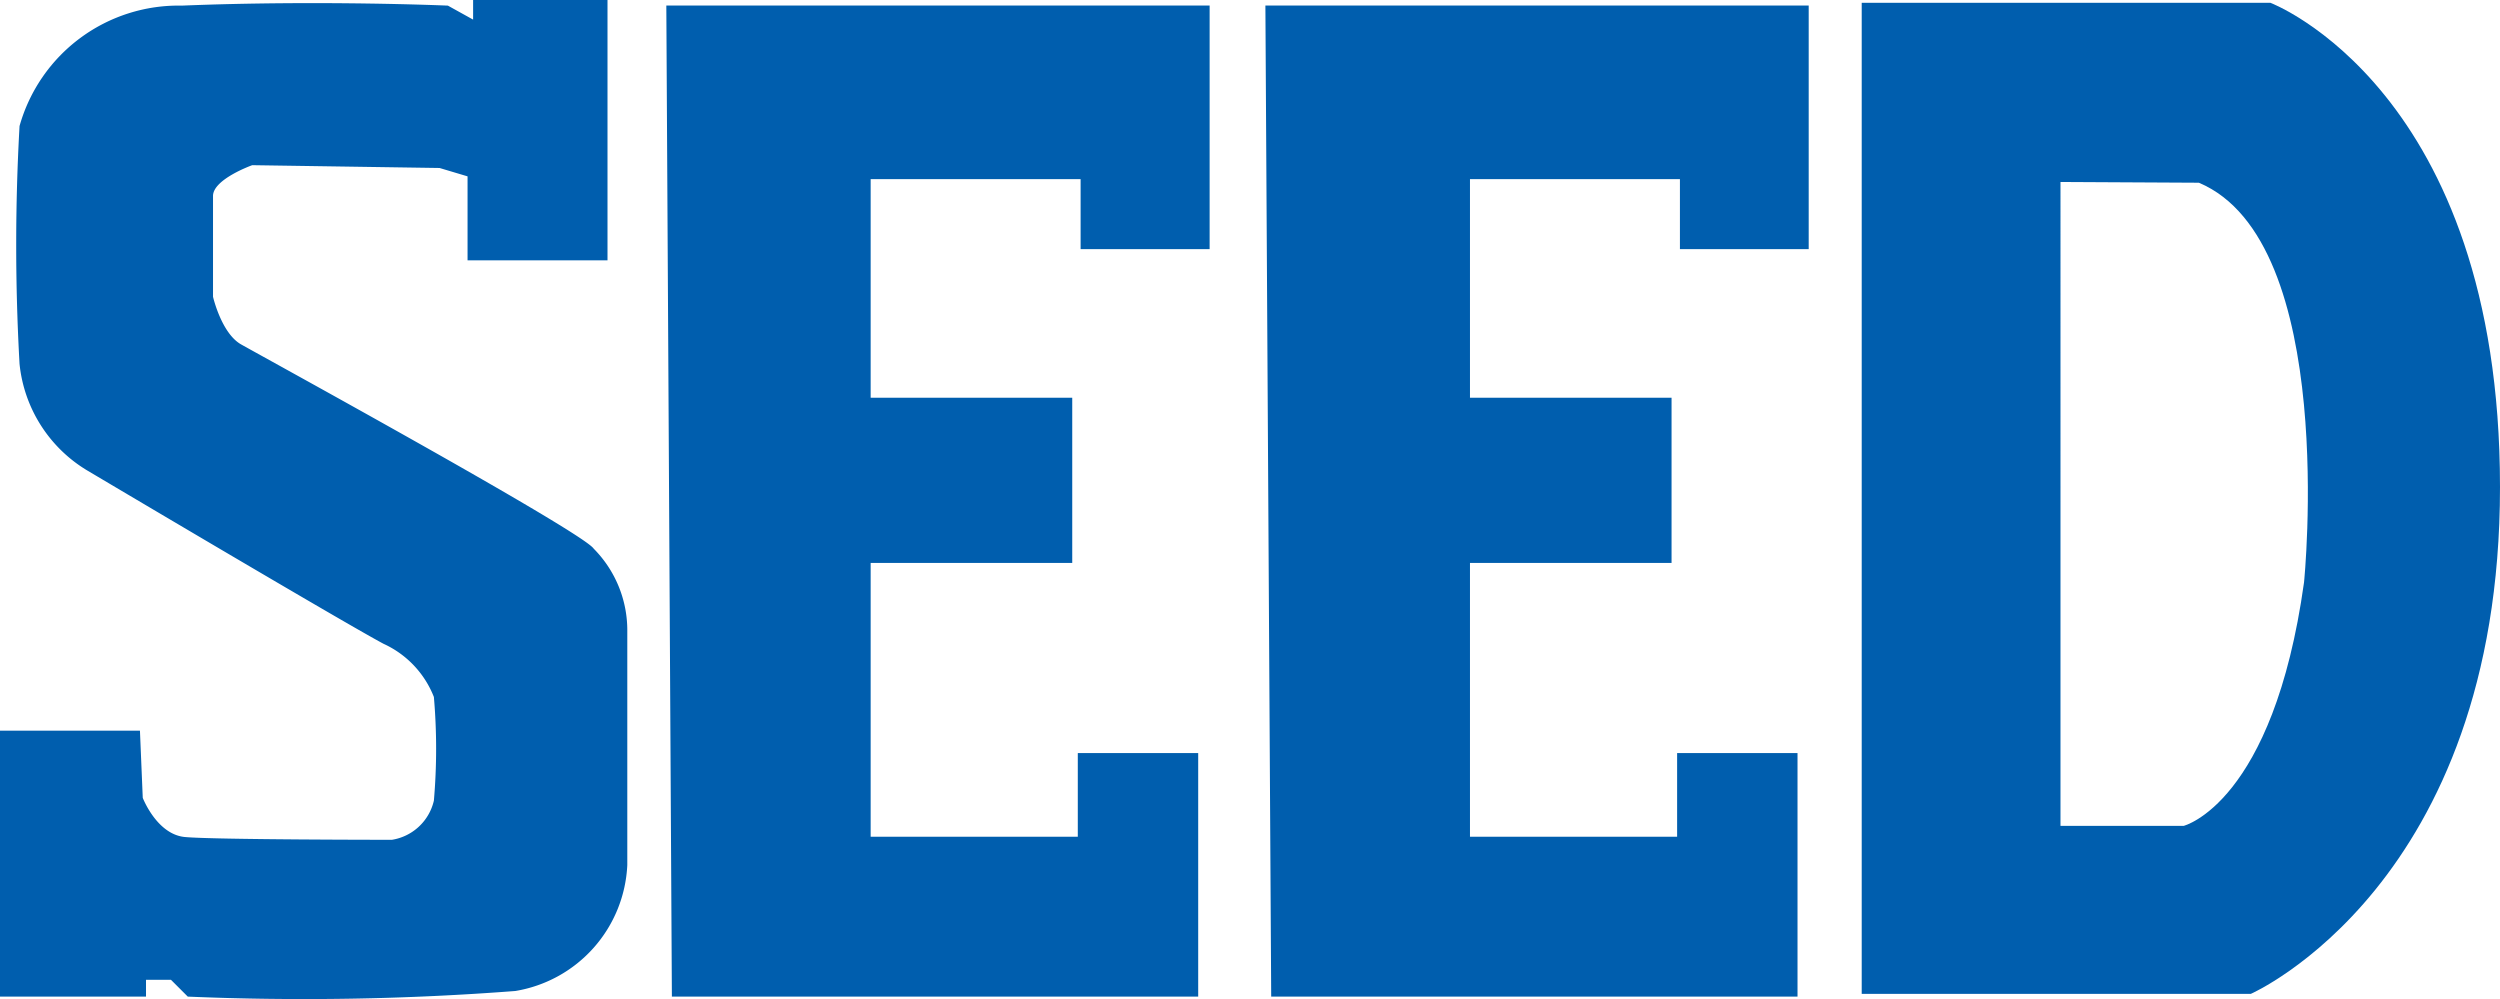
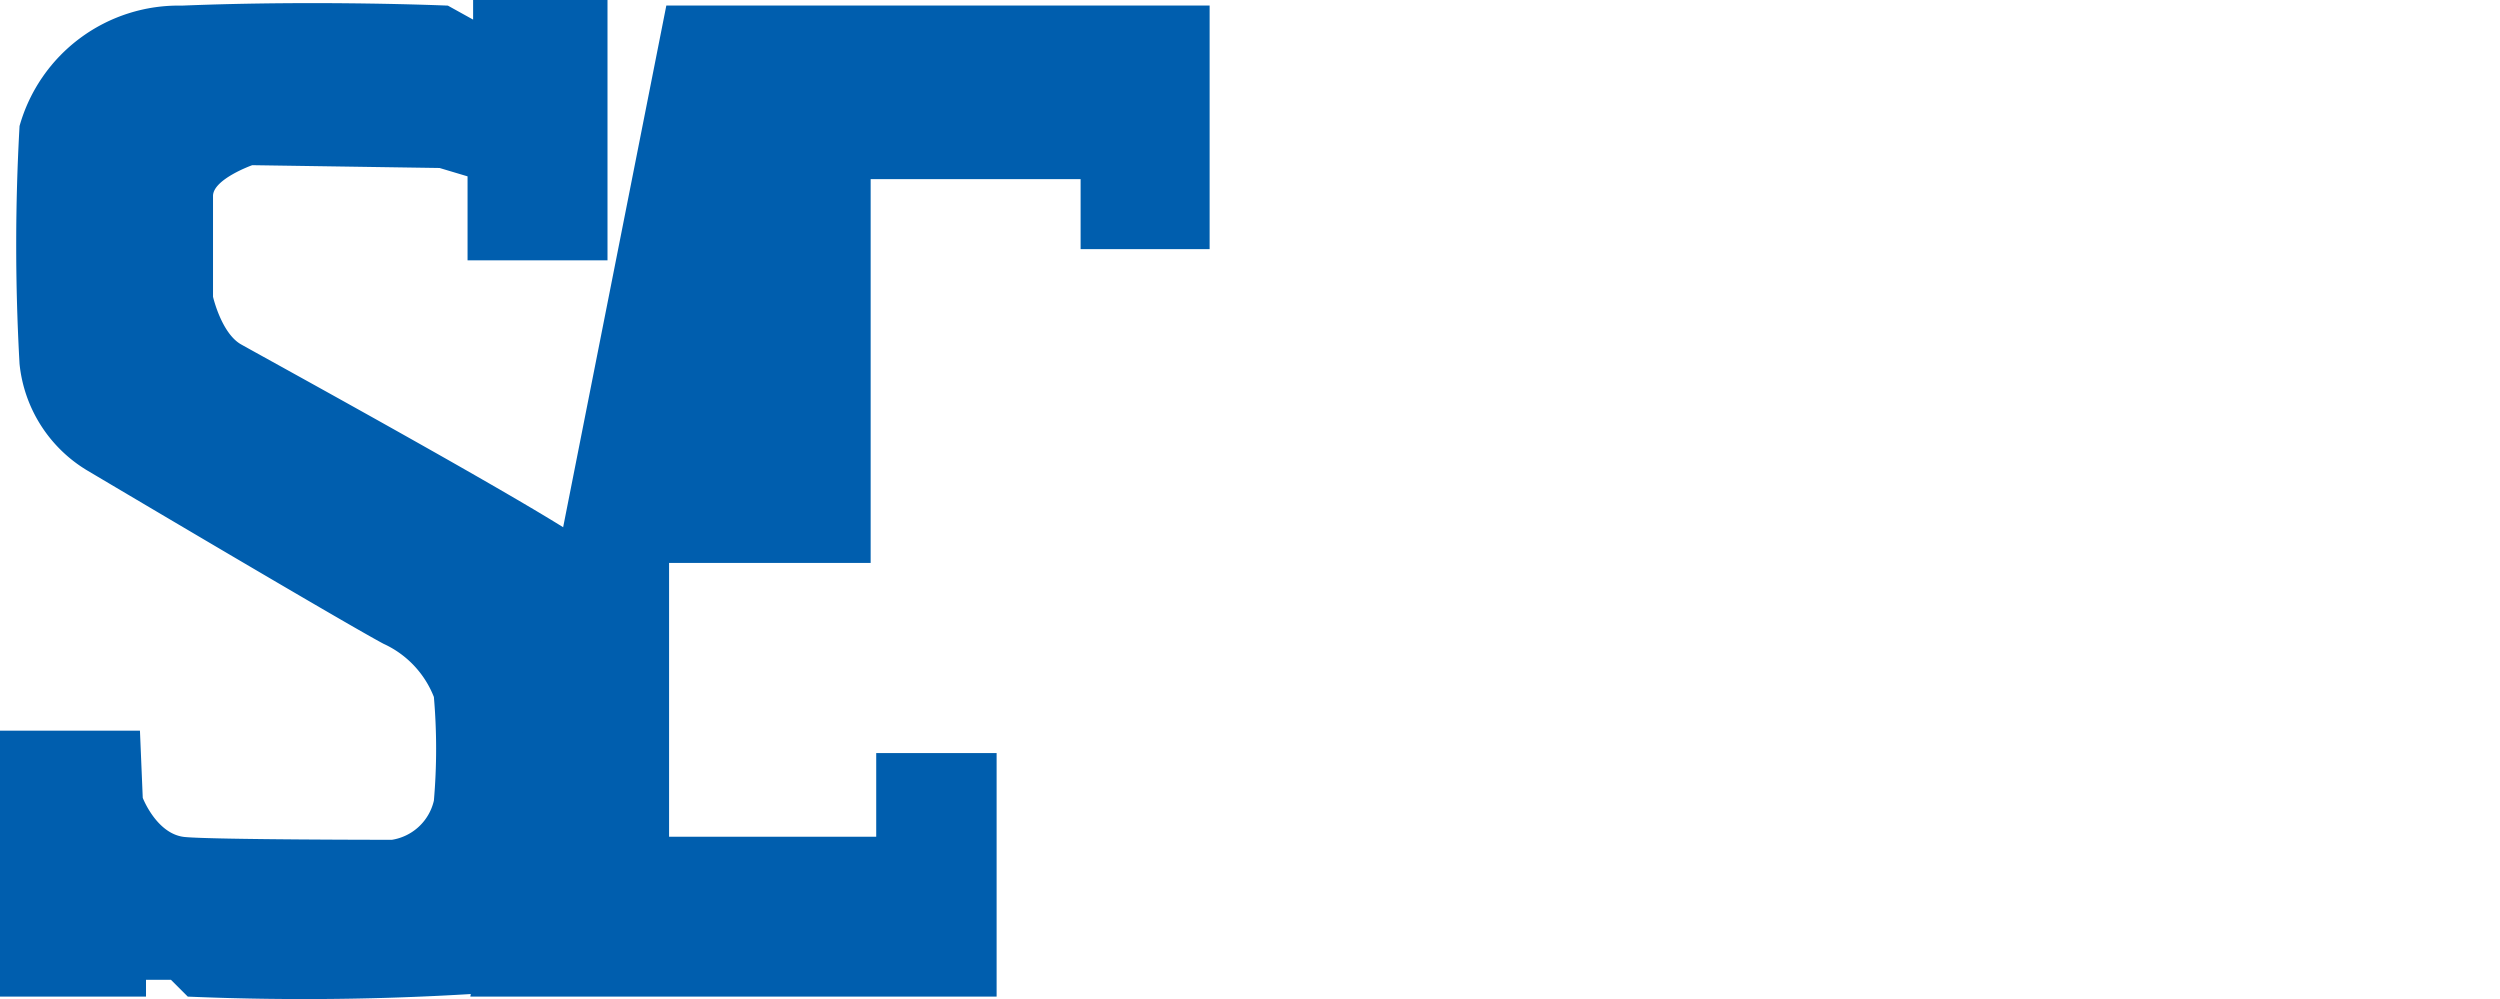
<svg xmlns="http://www.w3.org/2000/svg" width="40.033" height="16" viewBox="0 0 40.033 16">
  <g id="グループ_2658" data-name="グループ 2658" transform="translate(-221.49 -260.237)">
    <path id="パス_3841" data-name="パス 3841" d="M229.066,260.551v-.314h2.152v4.169h-2.241v-1.345l-.448-.134-3-.045s-.628.224-.628.493v1.614s.134.583.448.762,5.469,3,5.648,3.272a1.856,1.856,0,0,1,.538,1.3v3.766a2.145,2.145,0,0,1-1.793,2.017,44.275,44.275,0,0,1-5.245.09l-.269-.269h-.4v.269H221.49v-4.259h2.241l.045,1.076s.224.583.672.627,3.317.045,3.317.045a.822.822,0,0,0,.673-.628,9.654,9.654,0,0,0,0-1.659,1.563,1.563,0,0,0-.807-.852c-.672-.359-4.752-2.78-4.752-2.78a2.256,2.256,0,0,1-1.076-1.7,33.992,33.992,0,0,1,0-3.811,2.645,2.645,0,0,1,2.6-1.928c2.2-.09,4.259,0,4.259,0Z" fill="#005eae" />
-     <path id="パス_3842" data-name="パス 3842" d="M263.556,260.59h8.7v3.9H270.19V263.37h-3.362v3.5h3.228v2.645h-3.228V273.9h3.317V272.56h1.928v3.9h-8.428Z" transform="translate(-31.396 -0.264)" fill="#005eae" />
-     <path id="パス_3843" data-name="パス 3843" d="M301.379,260.59h8.7v3.9h-2.062V263.37h-3.362v3.5h3.228v2.645h-3.228V273.9h3.317V272.56H309.9v3.9h-8.428Z" transform="translate(-59.626 -0.264)" fill="#005eae" />
-     <path id="パス_3844" data-name="パス 3844" d="M345.571,260.413h-6.545v15.87h6.231s3.99-1.748,3.99-8.114S345.571,260.413,345.571,260.413Zm.538,9.28c-.493,3.542-1.928,3.9-1.928,3.9h-1.972V263.282l2.216.012C346.666,264.236,346.109,269.693,346.109,269.693Z" transform="translate(-87.724 -0.131)" fill="#005eae" />
+     <path id="パス_3842" data-name="パス 3842" d="M263.556,260.59h8.7v3.9H270.19V263.37h-3.362v3.5v2.645h-3.228V273.9h3.317V272.56h1.928v3.9h-8.428Z" transform="translate(-31.396 -0.264)" fill="#005eae" />
  </g>
</svg>